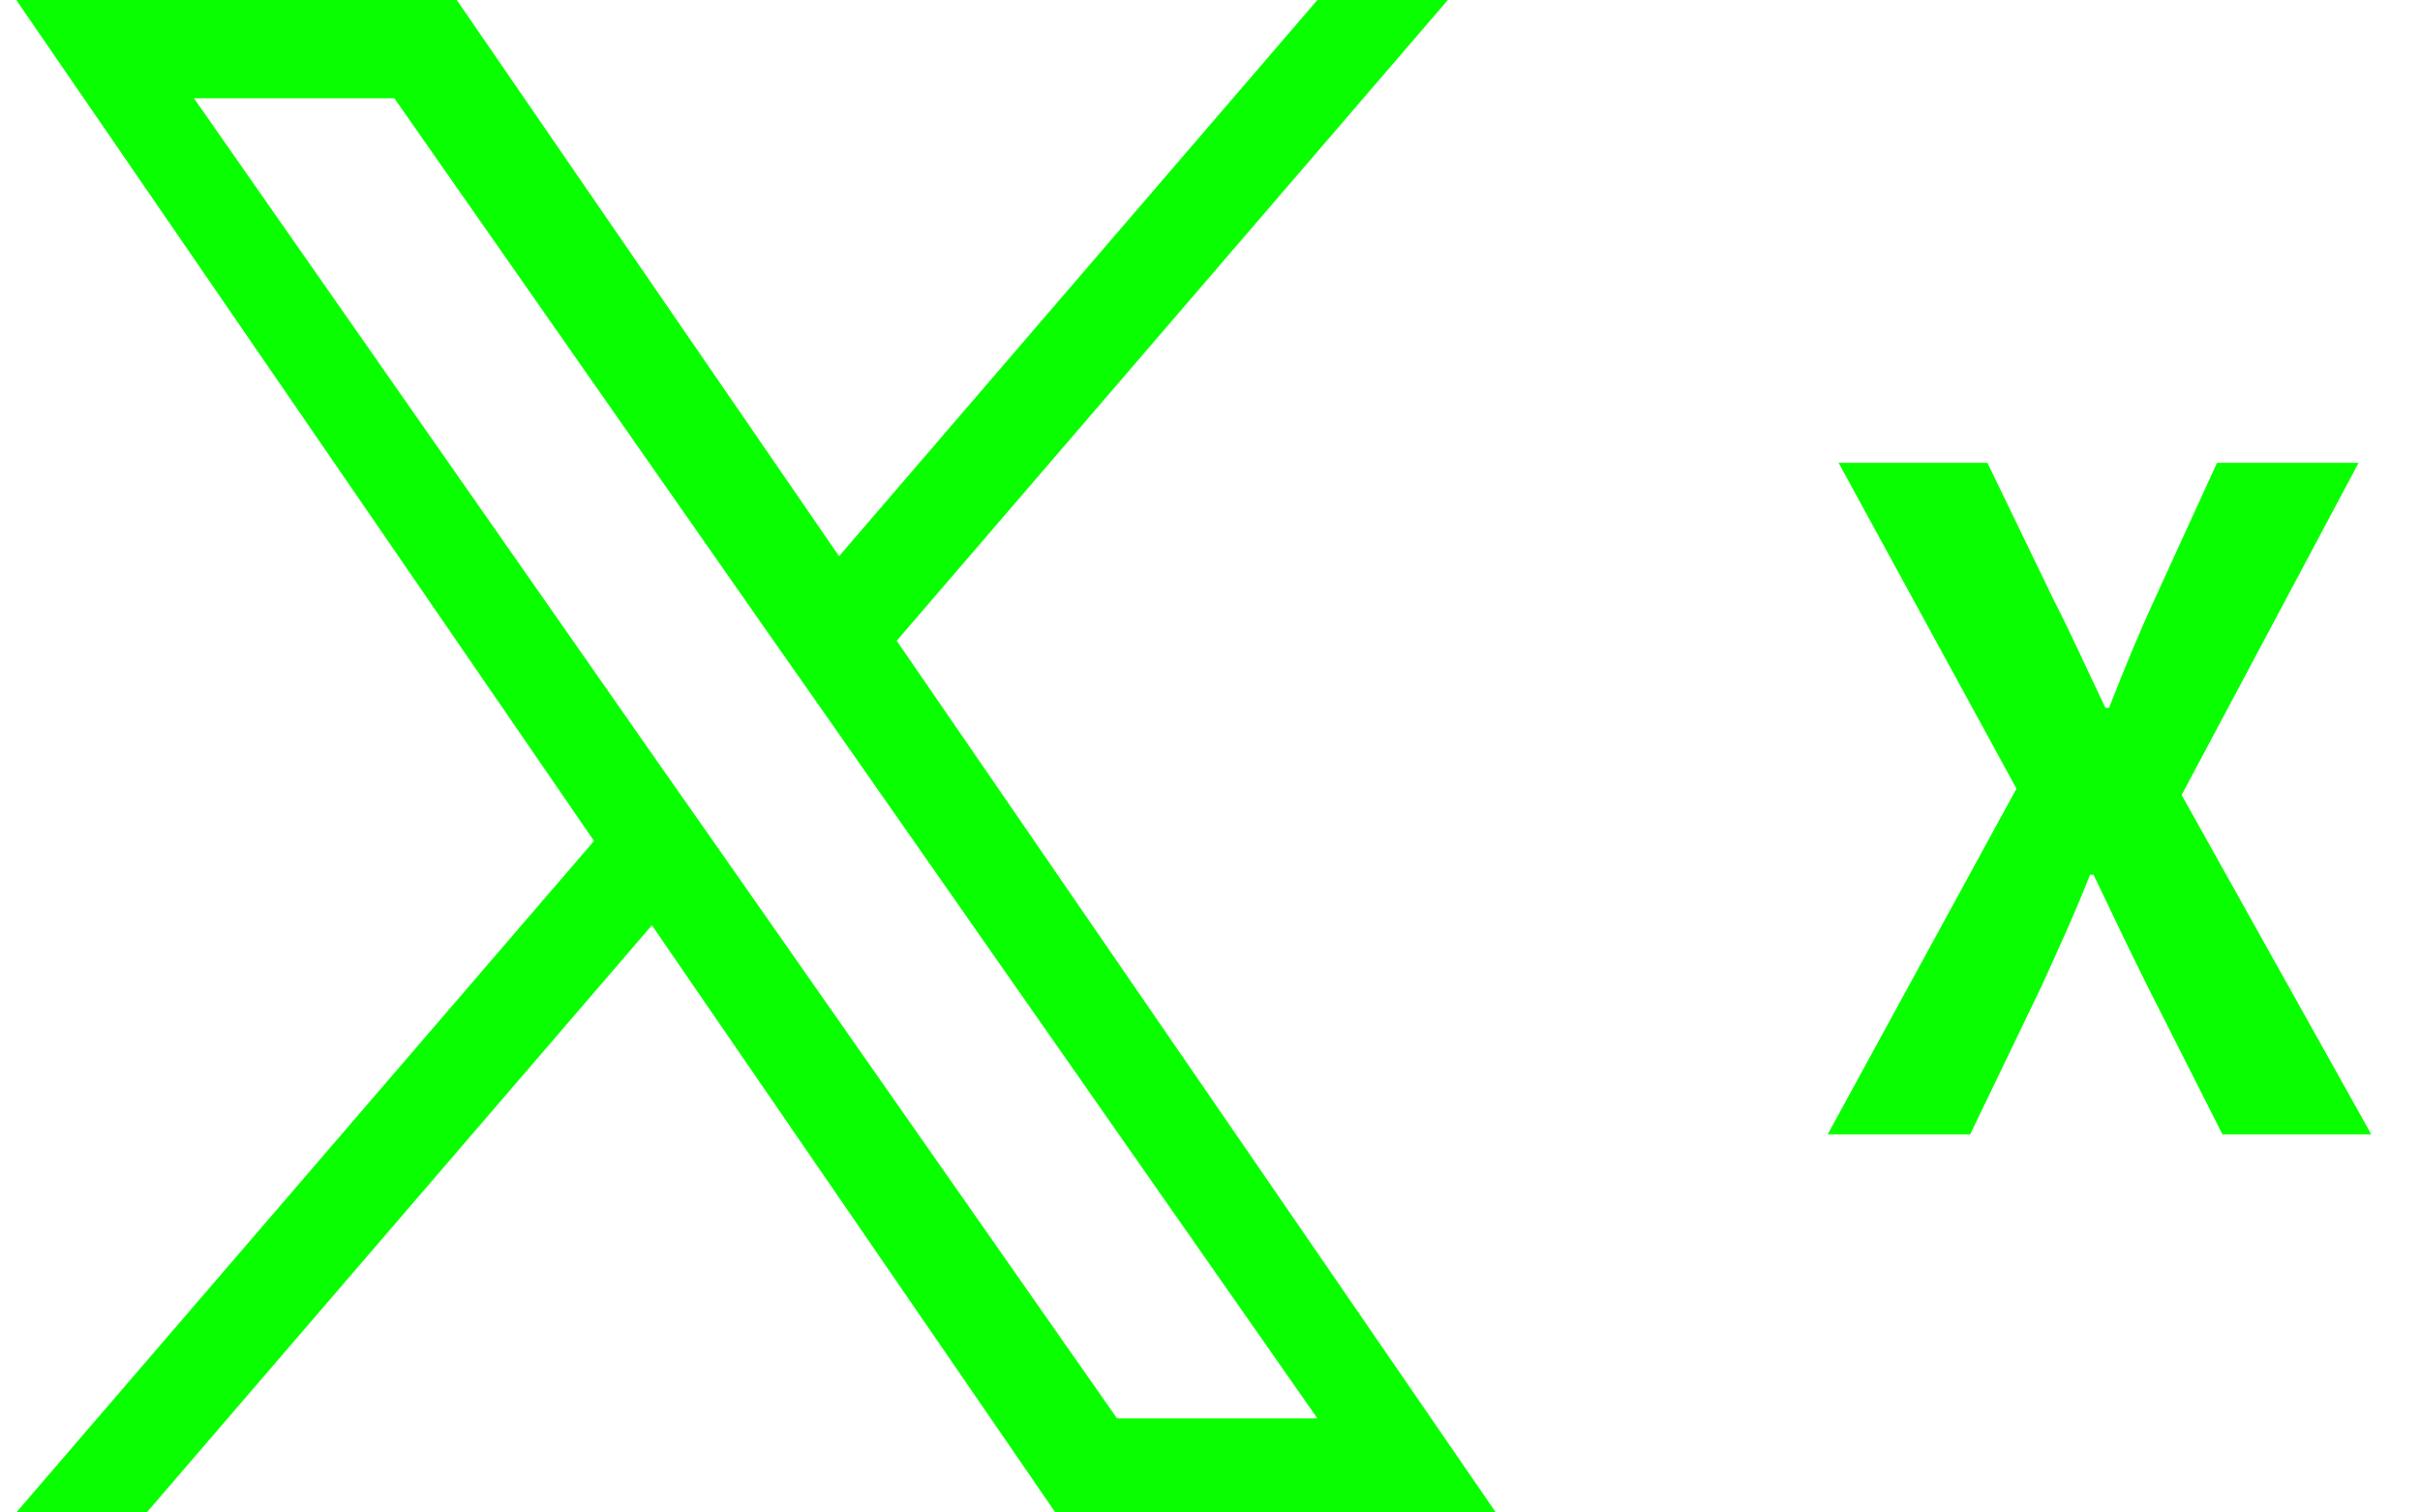
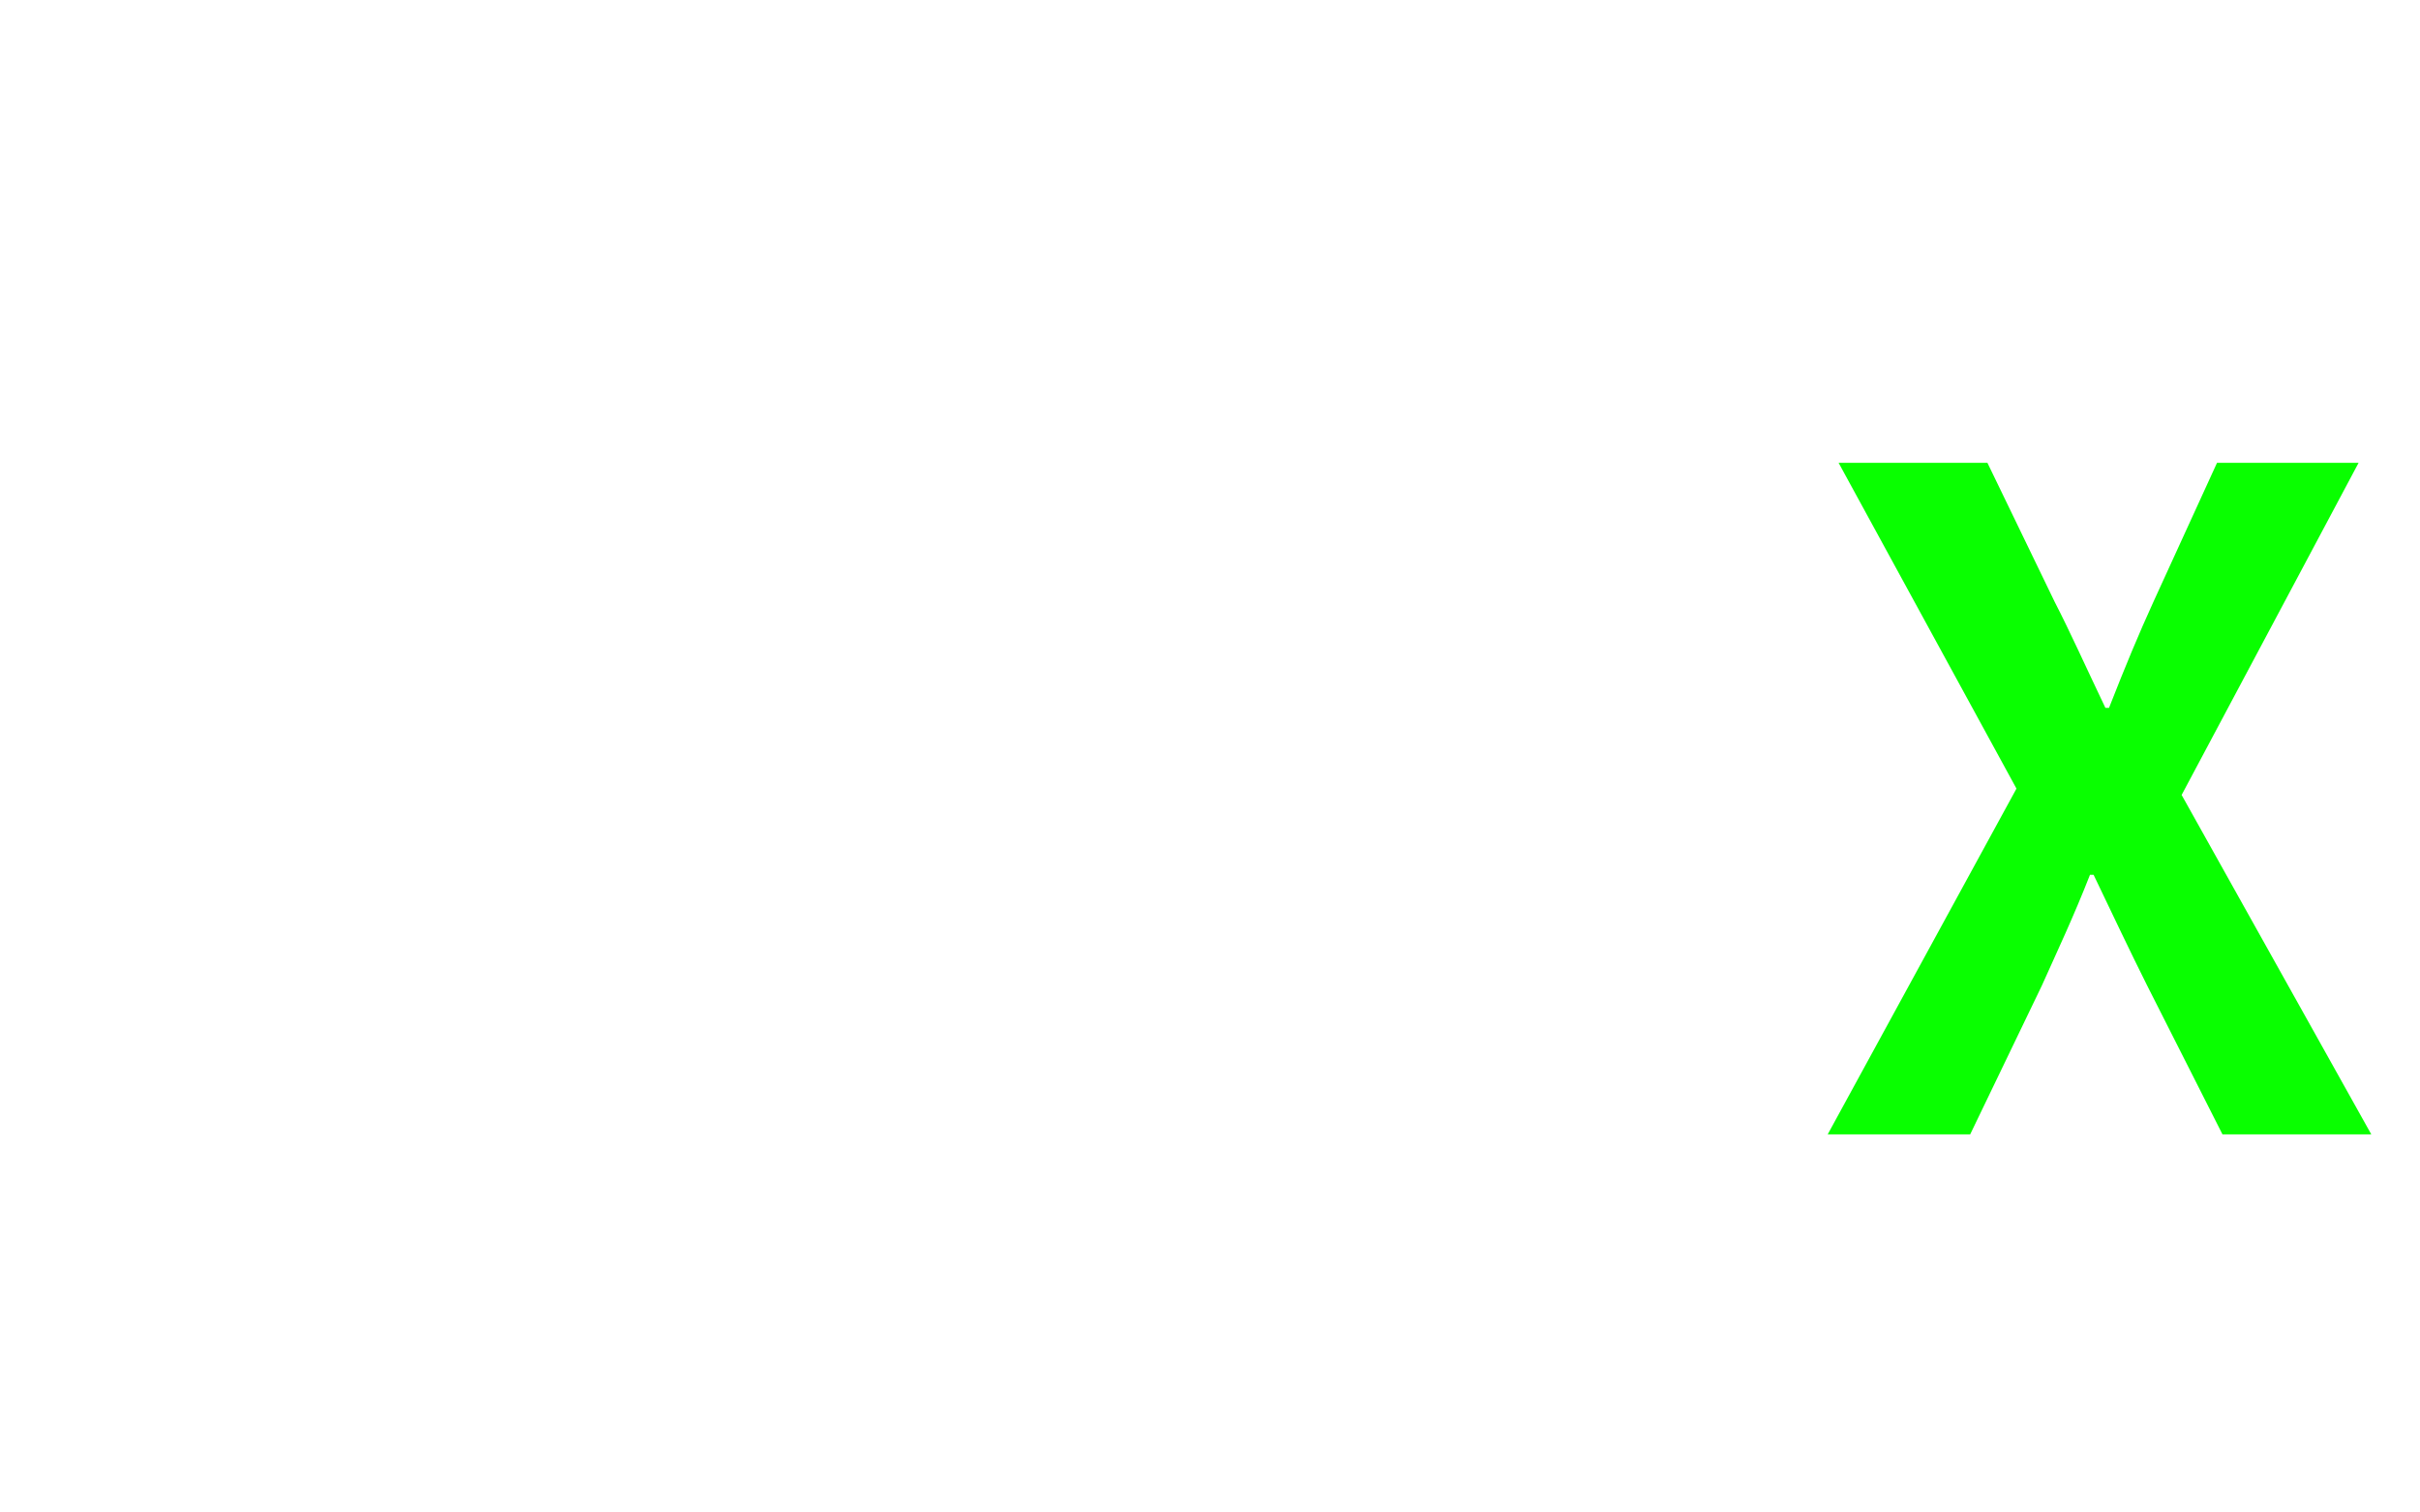
<svg xmlns="http://www.w3.org/2000/svg" width="64" height="40" viewBox="0 0 64 40" fill="none">
  <g clip-path="url(#clip0_4001_585)">
-     <path d="M23.72 16.94L38.29 0H34.84L22.19 14.71L12.08 0H0.43L15.71 22.24L0.43 40H3.88L17.24 24.47L27.91 40H39.56L23.71 16.94H23.72ZM18.99 22.43L17.44 20.22L5.13 2.6H10.43L20.37 16.82L21.92 19.03L34.84 37.51H29.54L18.99 22.43Z" fill="#09FF00" />
-   </g>
+     </g>
  <path d="M48.336 30L53.328 20.856L48.624 12.24H52.56L54.336 15.912C54.768 16.752 55.152 17.616 55.68 18.72H55.776C56.208 17.616 56.568 16.752 56.952 15.912L58.632 12.24H62.376L57.696 21.024L62.712 30H58.776L56.784 26.064C56.328 25.152 55.896 24.24 55.368 23.136H55.272C54.84 24.24 54.408 25.152 54 26.064L52.104 30H48.336Z" fill="#09FF00" />
  <defs>
    <clipPath id="clip0_4001_585">
      <rect width="40" height="40" fill="white" />
    </clipPath>
  </defs>
</svg>